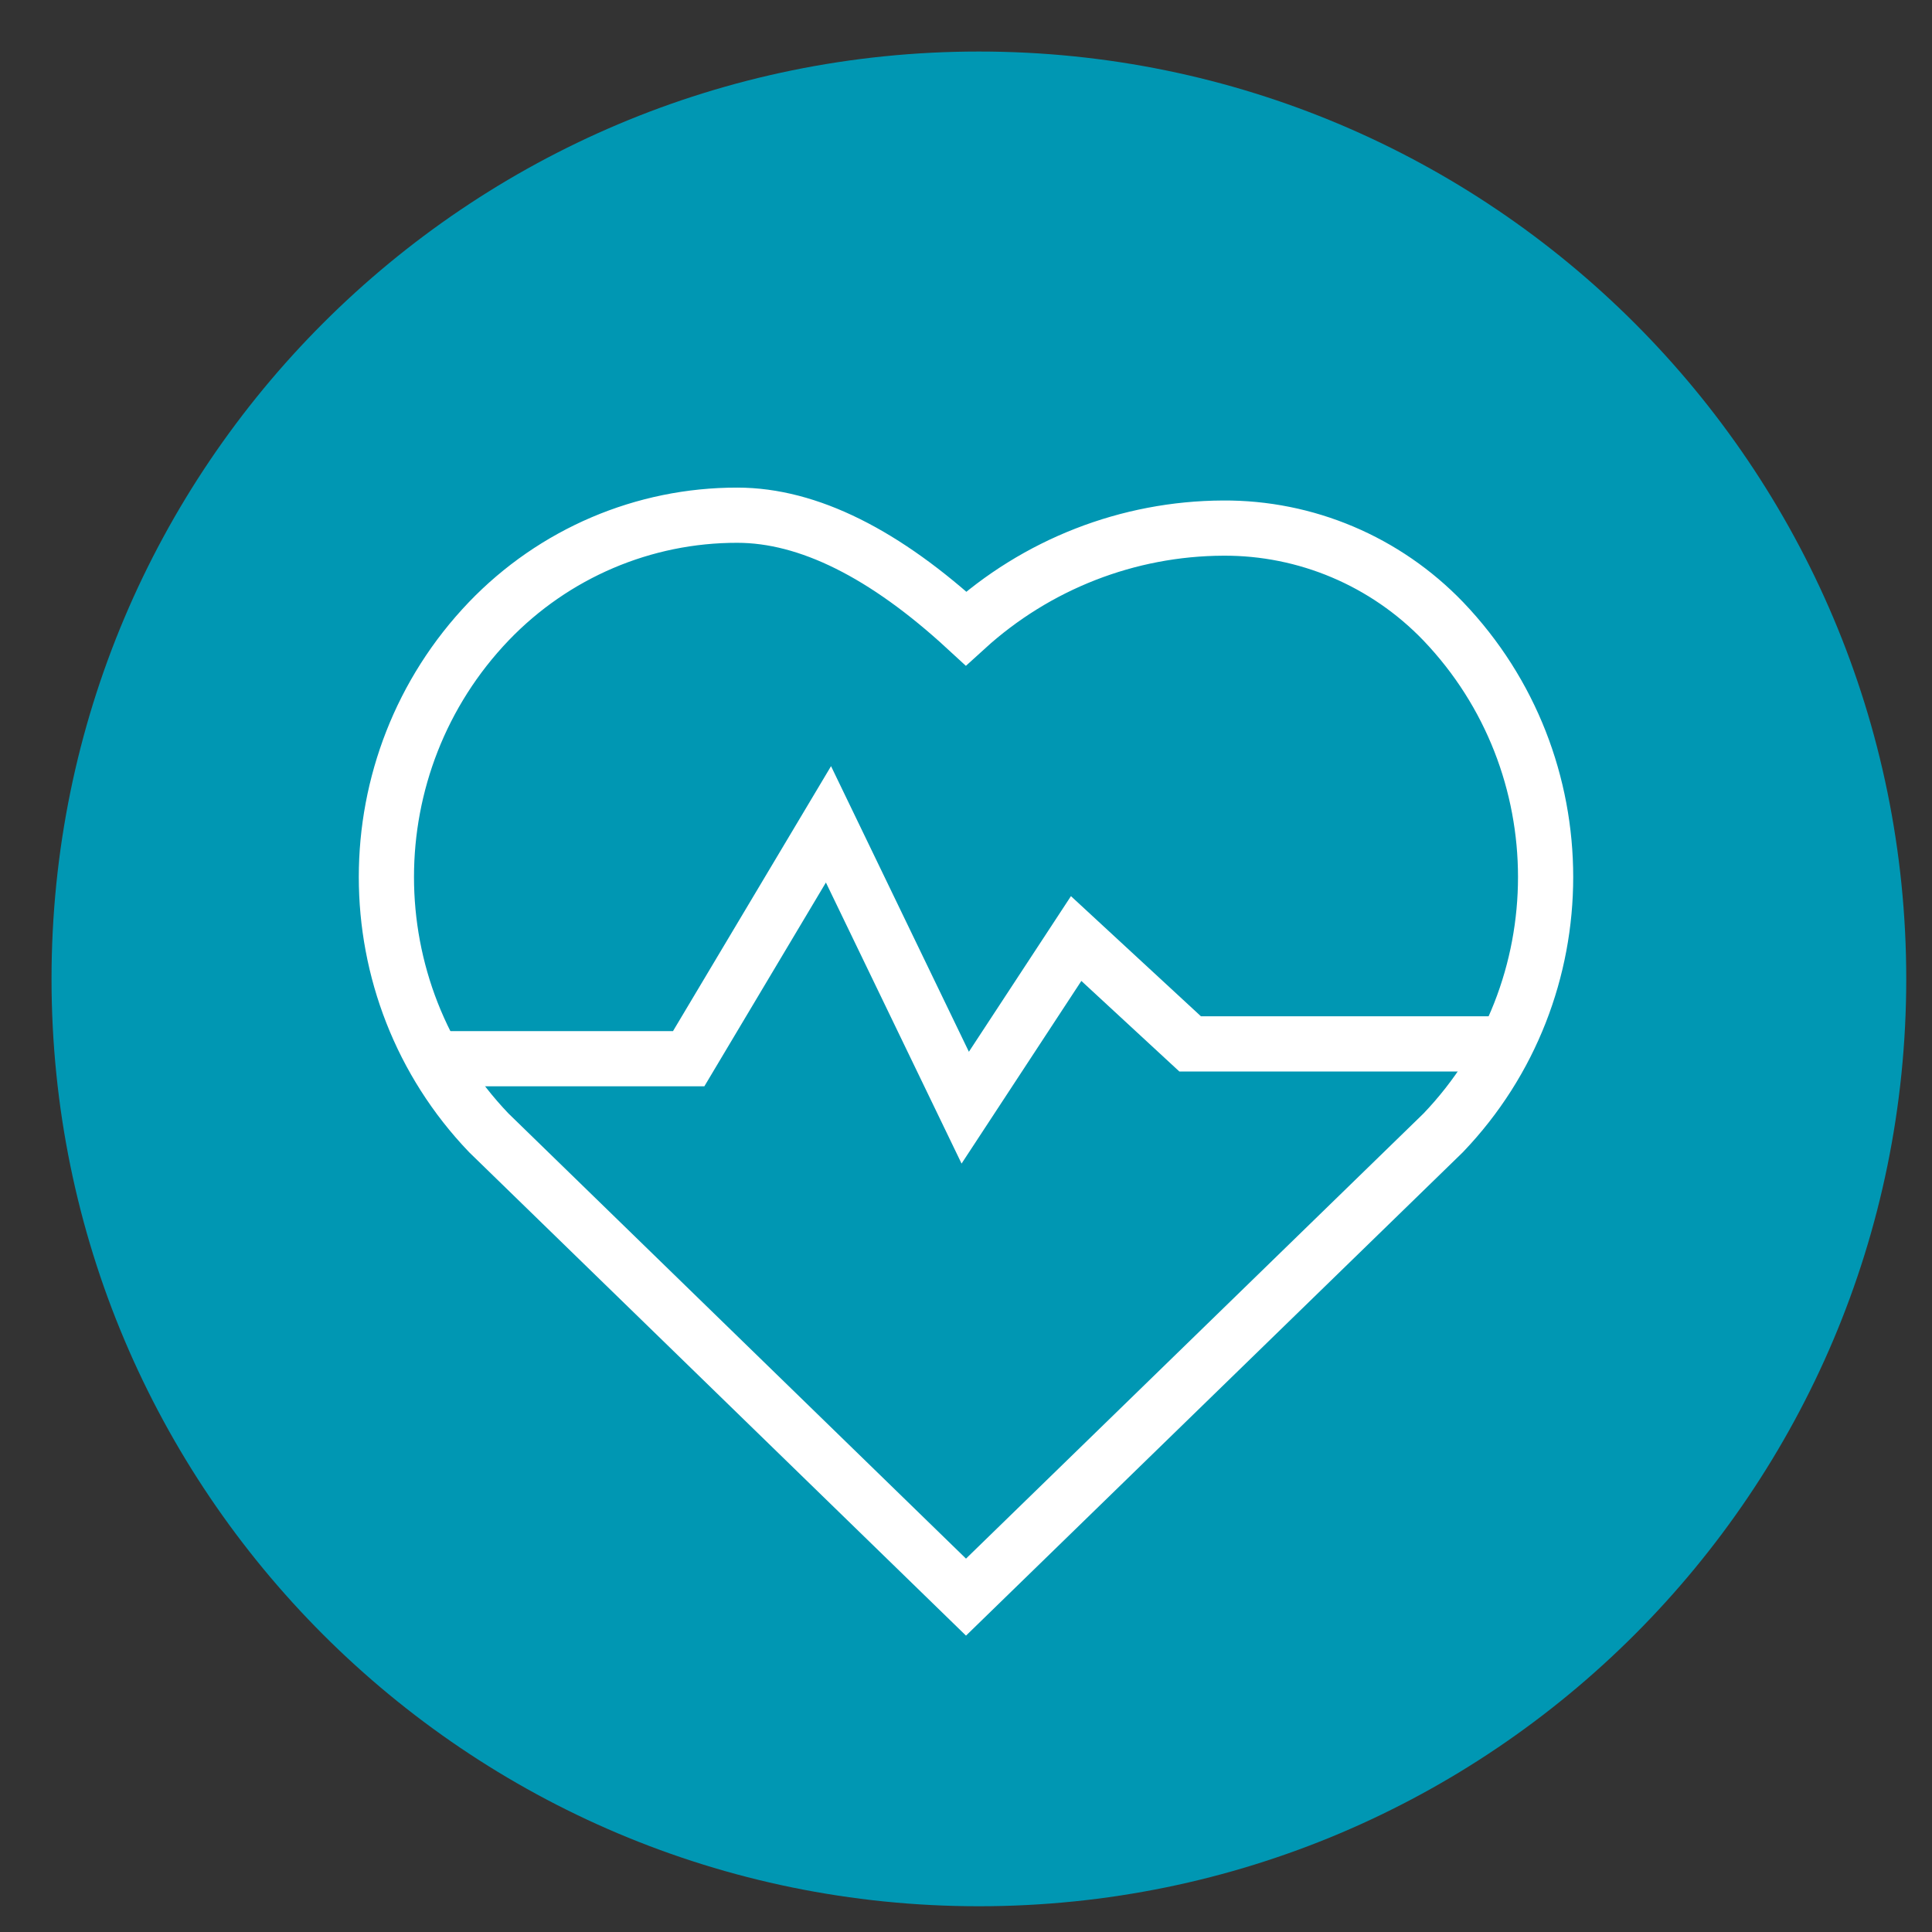
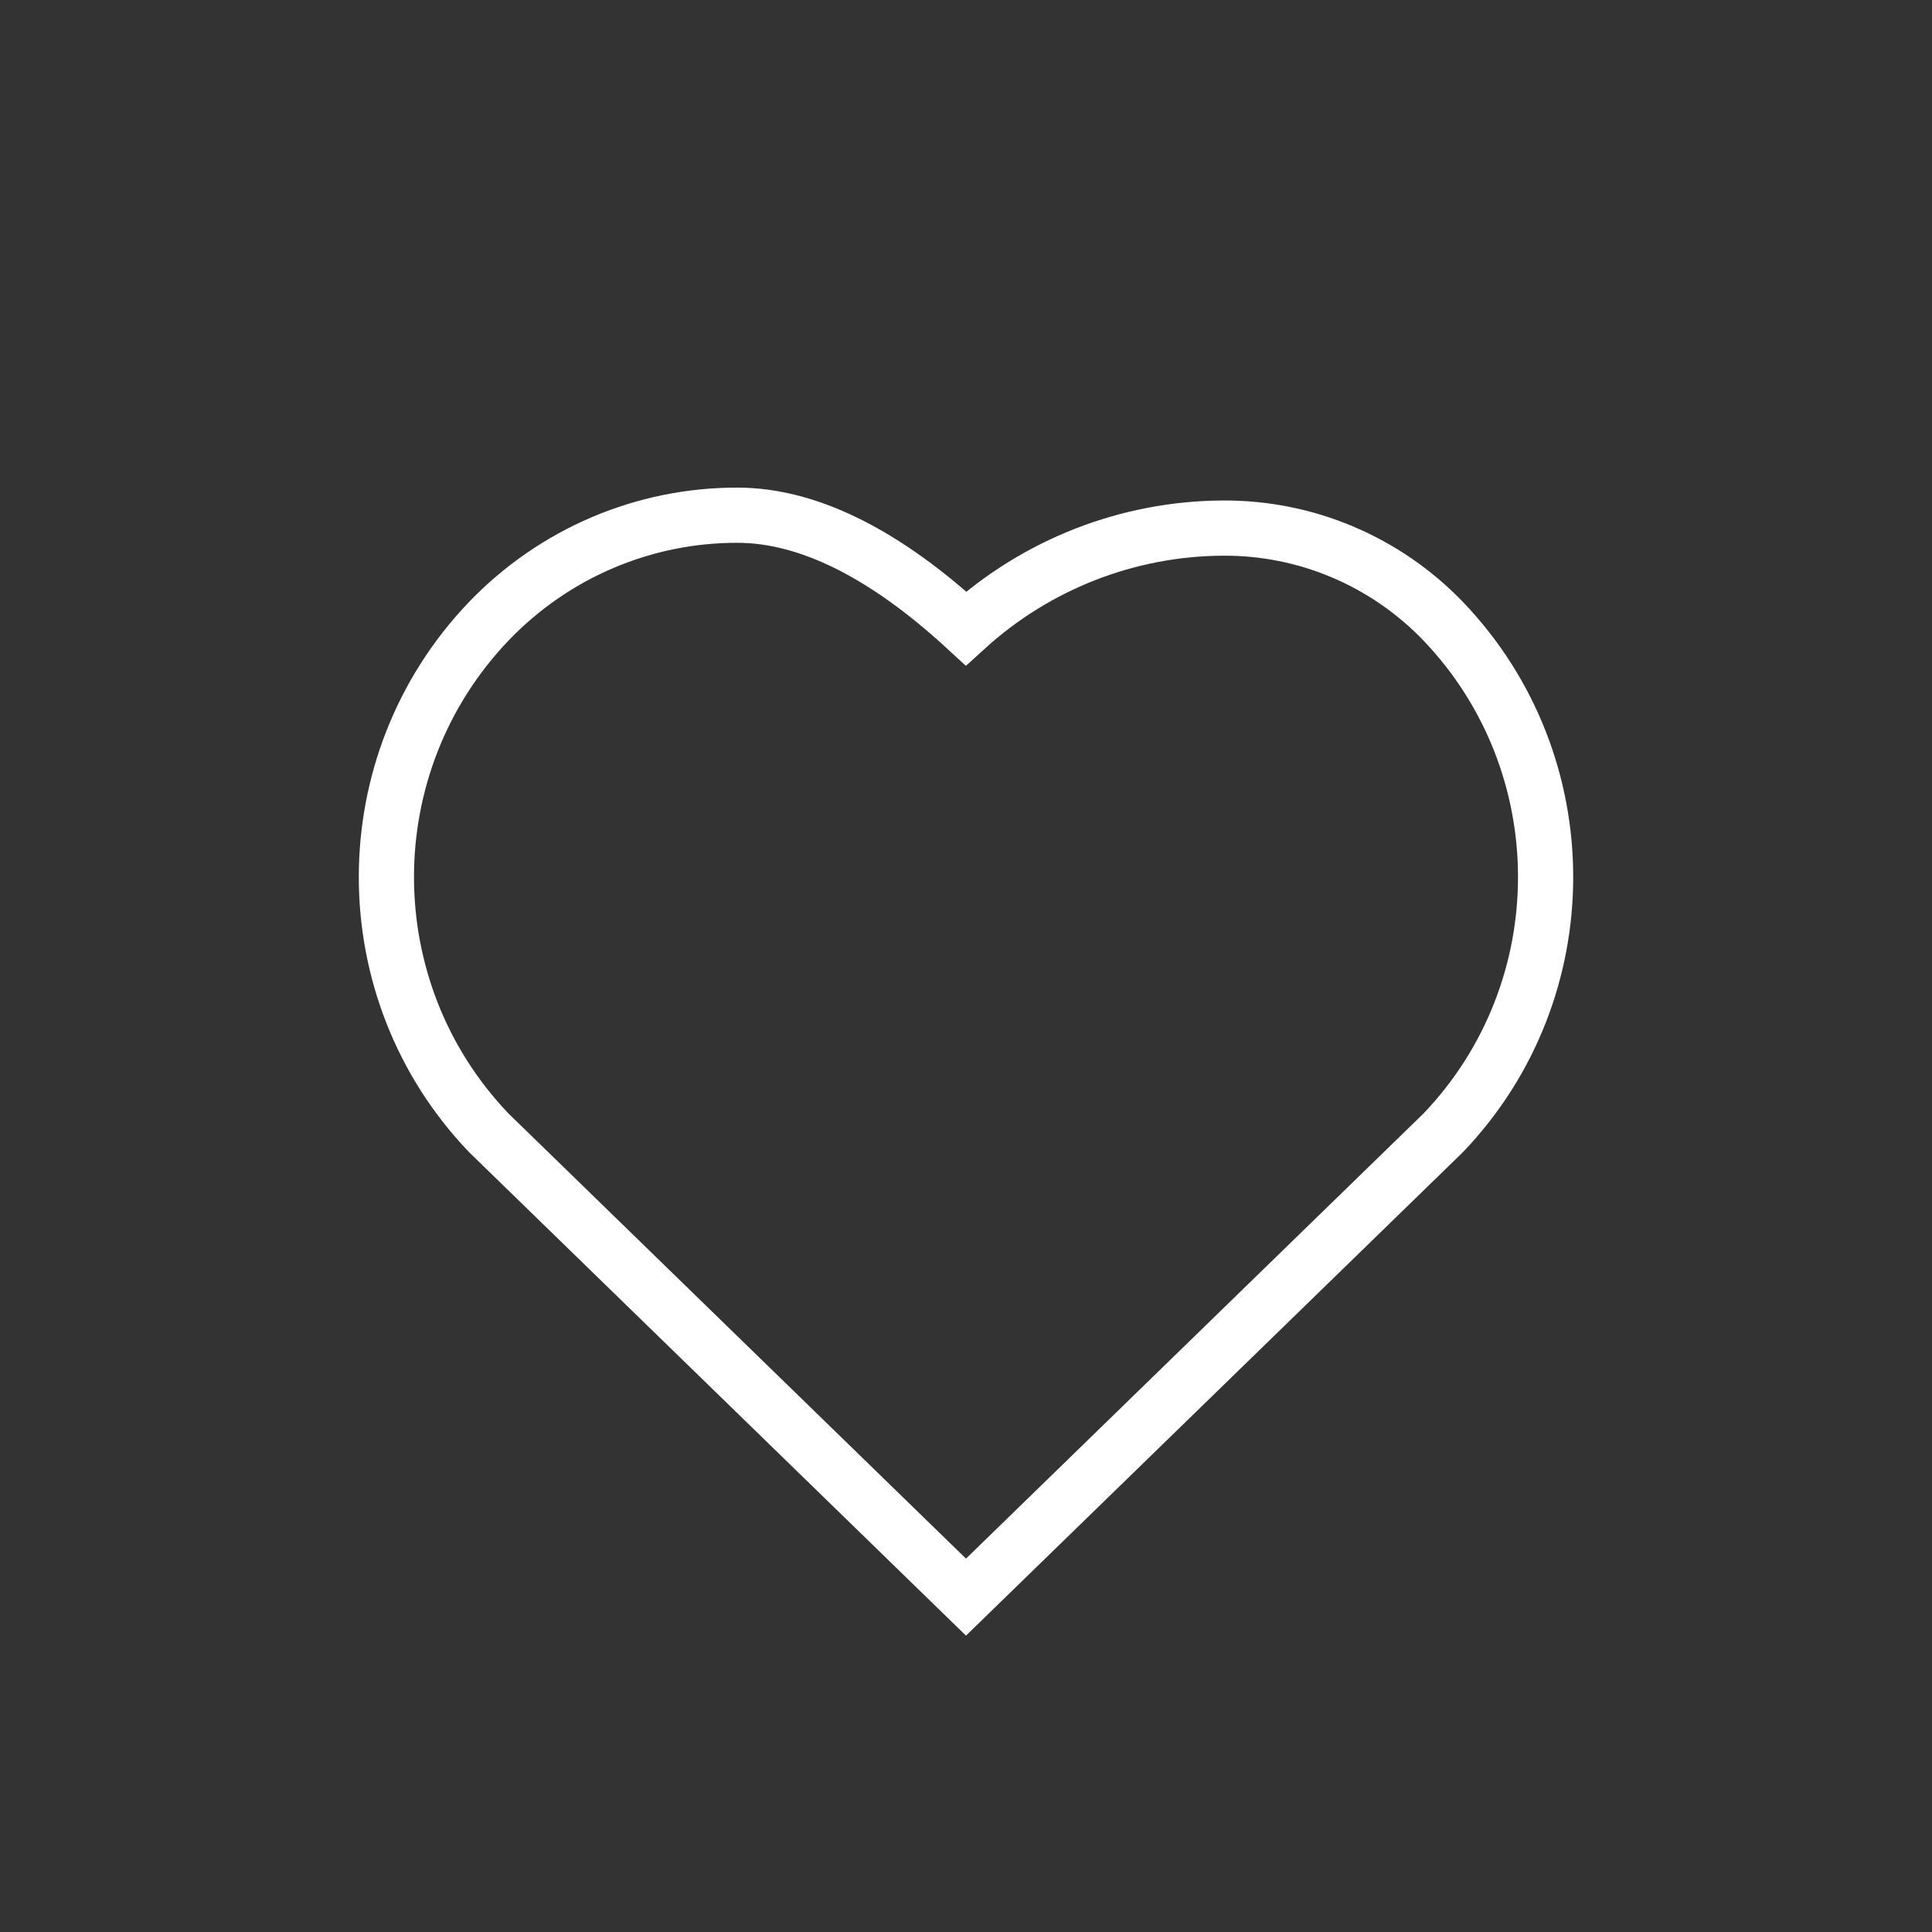
<svg xmlns="http://www.w3.org/2000/svg" width="70" height="70" viewBox="0 0 70 70" fill="none">
  <rect x="0" y="0" width="70" height="70" fill="#333333" stroke="none" />
-   <path fill-rule="evenodd" clip-rule="evenodd" d="M35.467 69.067C54.023 69.067 69.067 54.024 69.067 35.467C69.067 16.909 54.023 1.867 35.467 1.867C16.91 1.867 1.867 16.909 1.867 35.467C1.867 54.024 16.91 69.067 35.467 69.067Z" fill="#0097B3" />
  <path fill-rule="evenodd" clip-rule="evenodd" d="M52.29 22.509C50.198 20.334 47.318 19.115 44.313 19.134C40.871 19.149 37.556 20.443 35 22.769C32.067 20.069 29.288 18.667 26.715 18.667C23.321 18.661 20.071 20.048 17.71 22.509C12.763 27.679 12.763 35.874 17.71 41.045L35 57.867L52.29 41.045C57.237 35.874 57.237 27.679 52.29 22.509Z" stroke="white" stroke-width="2" />
-   <path d="M54.133 37.822H43.121L38.991 34.005L34.972 40.133L30.017 29.867L24.952 38.359H15.867" stroke="white" stroke-width="2" />
</svg>